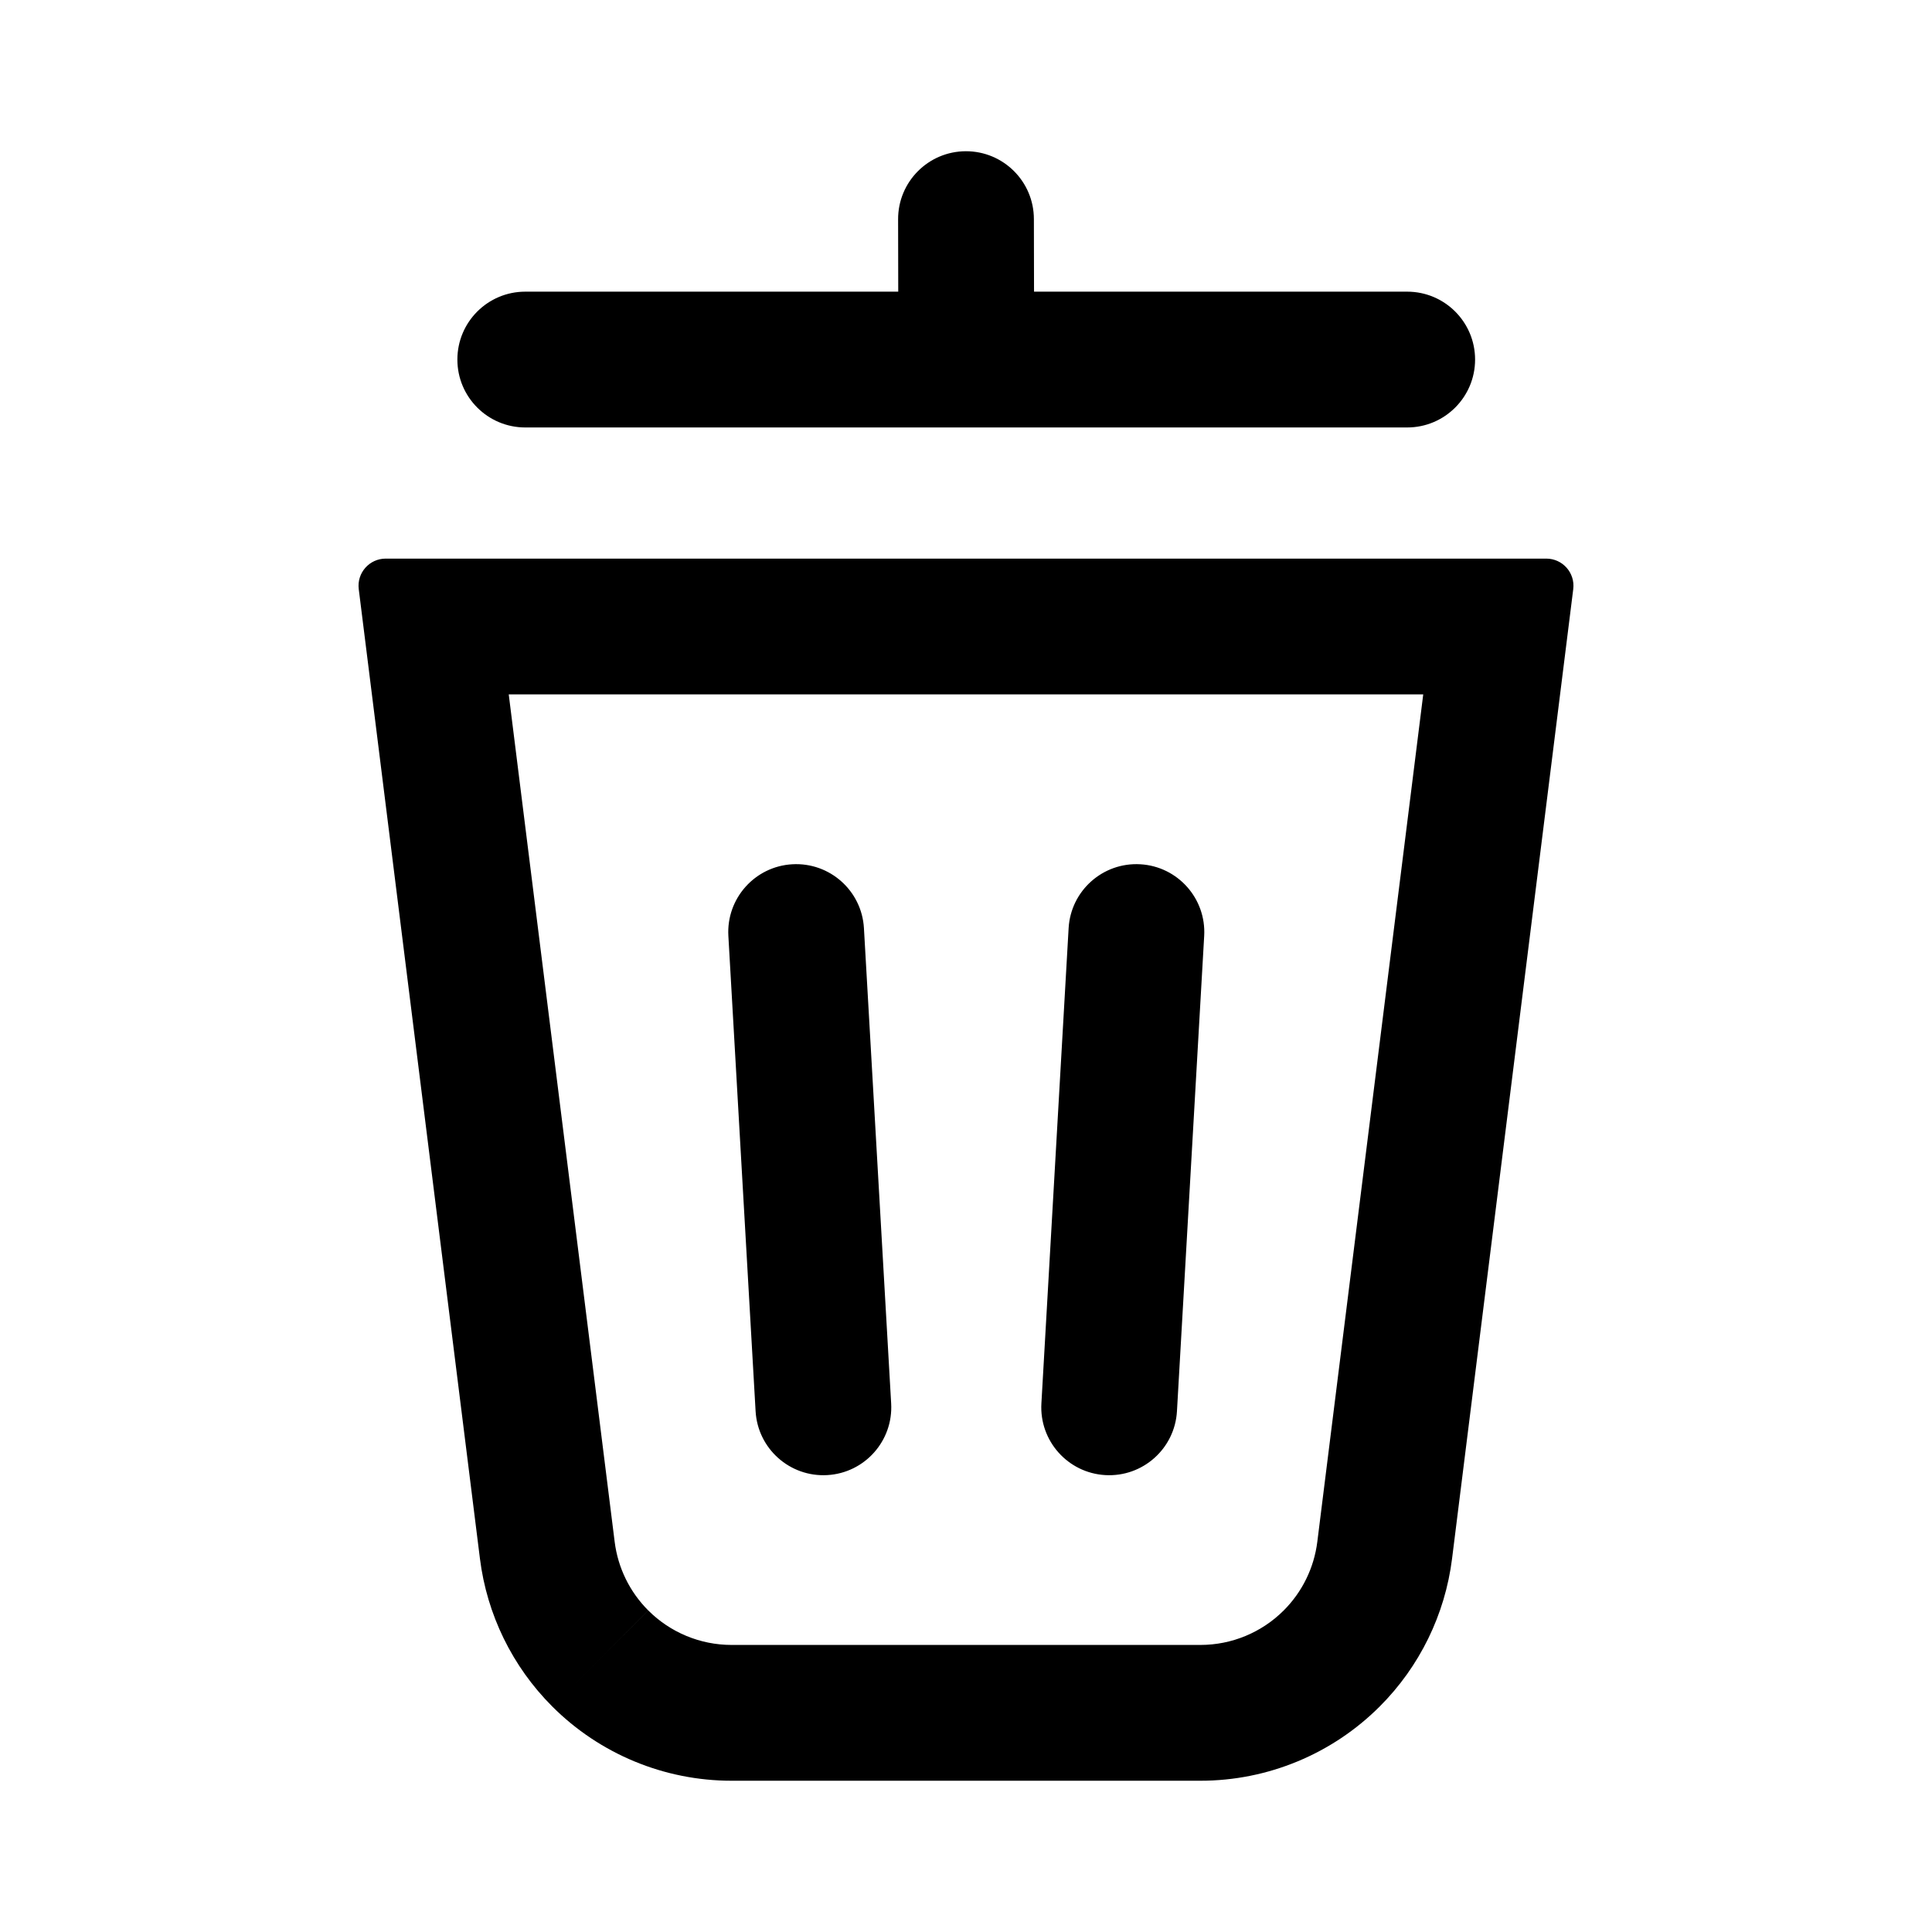
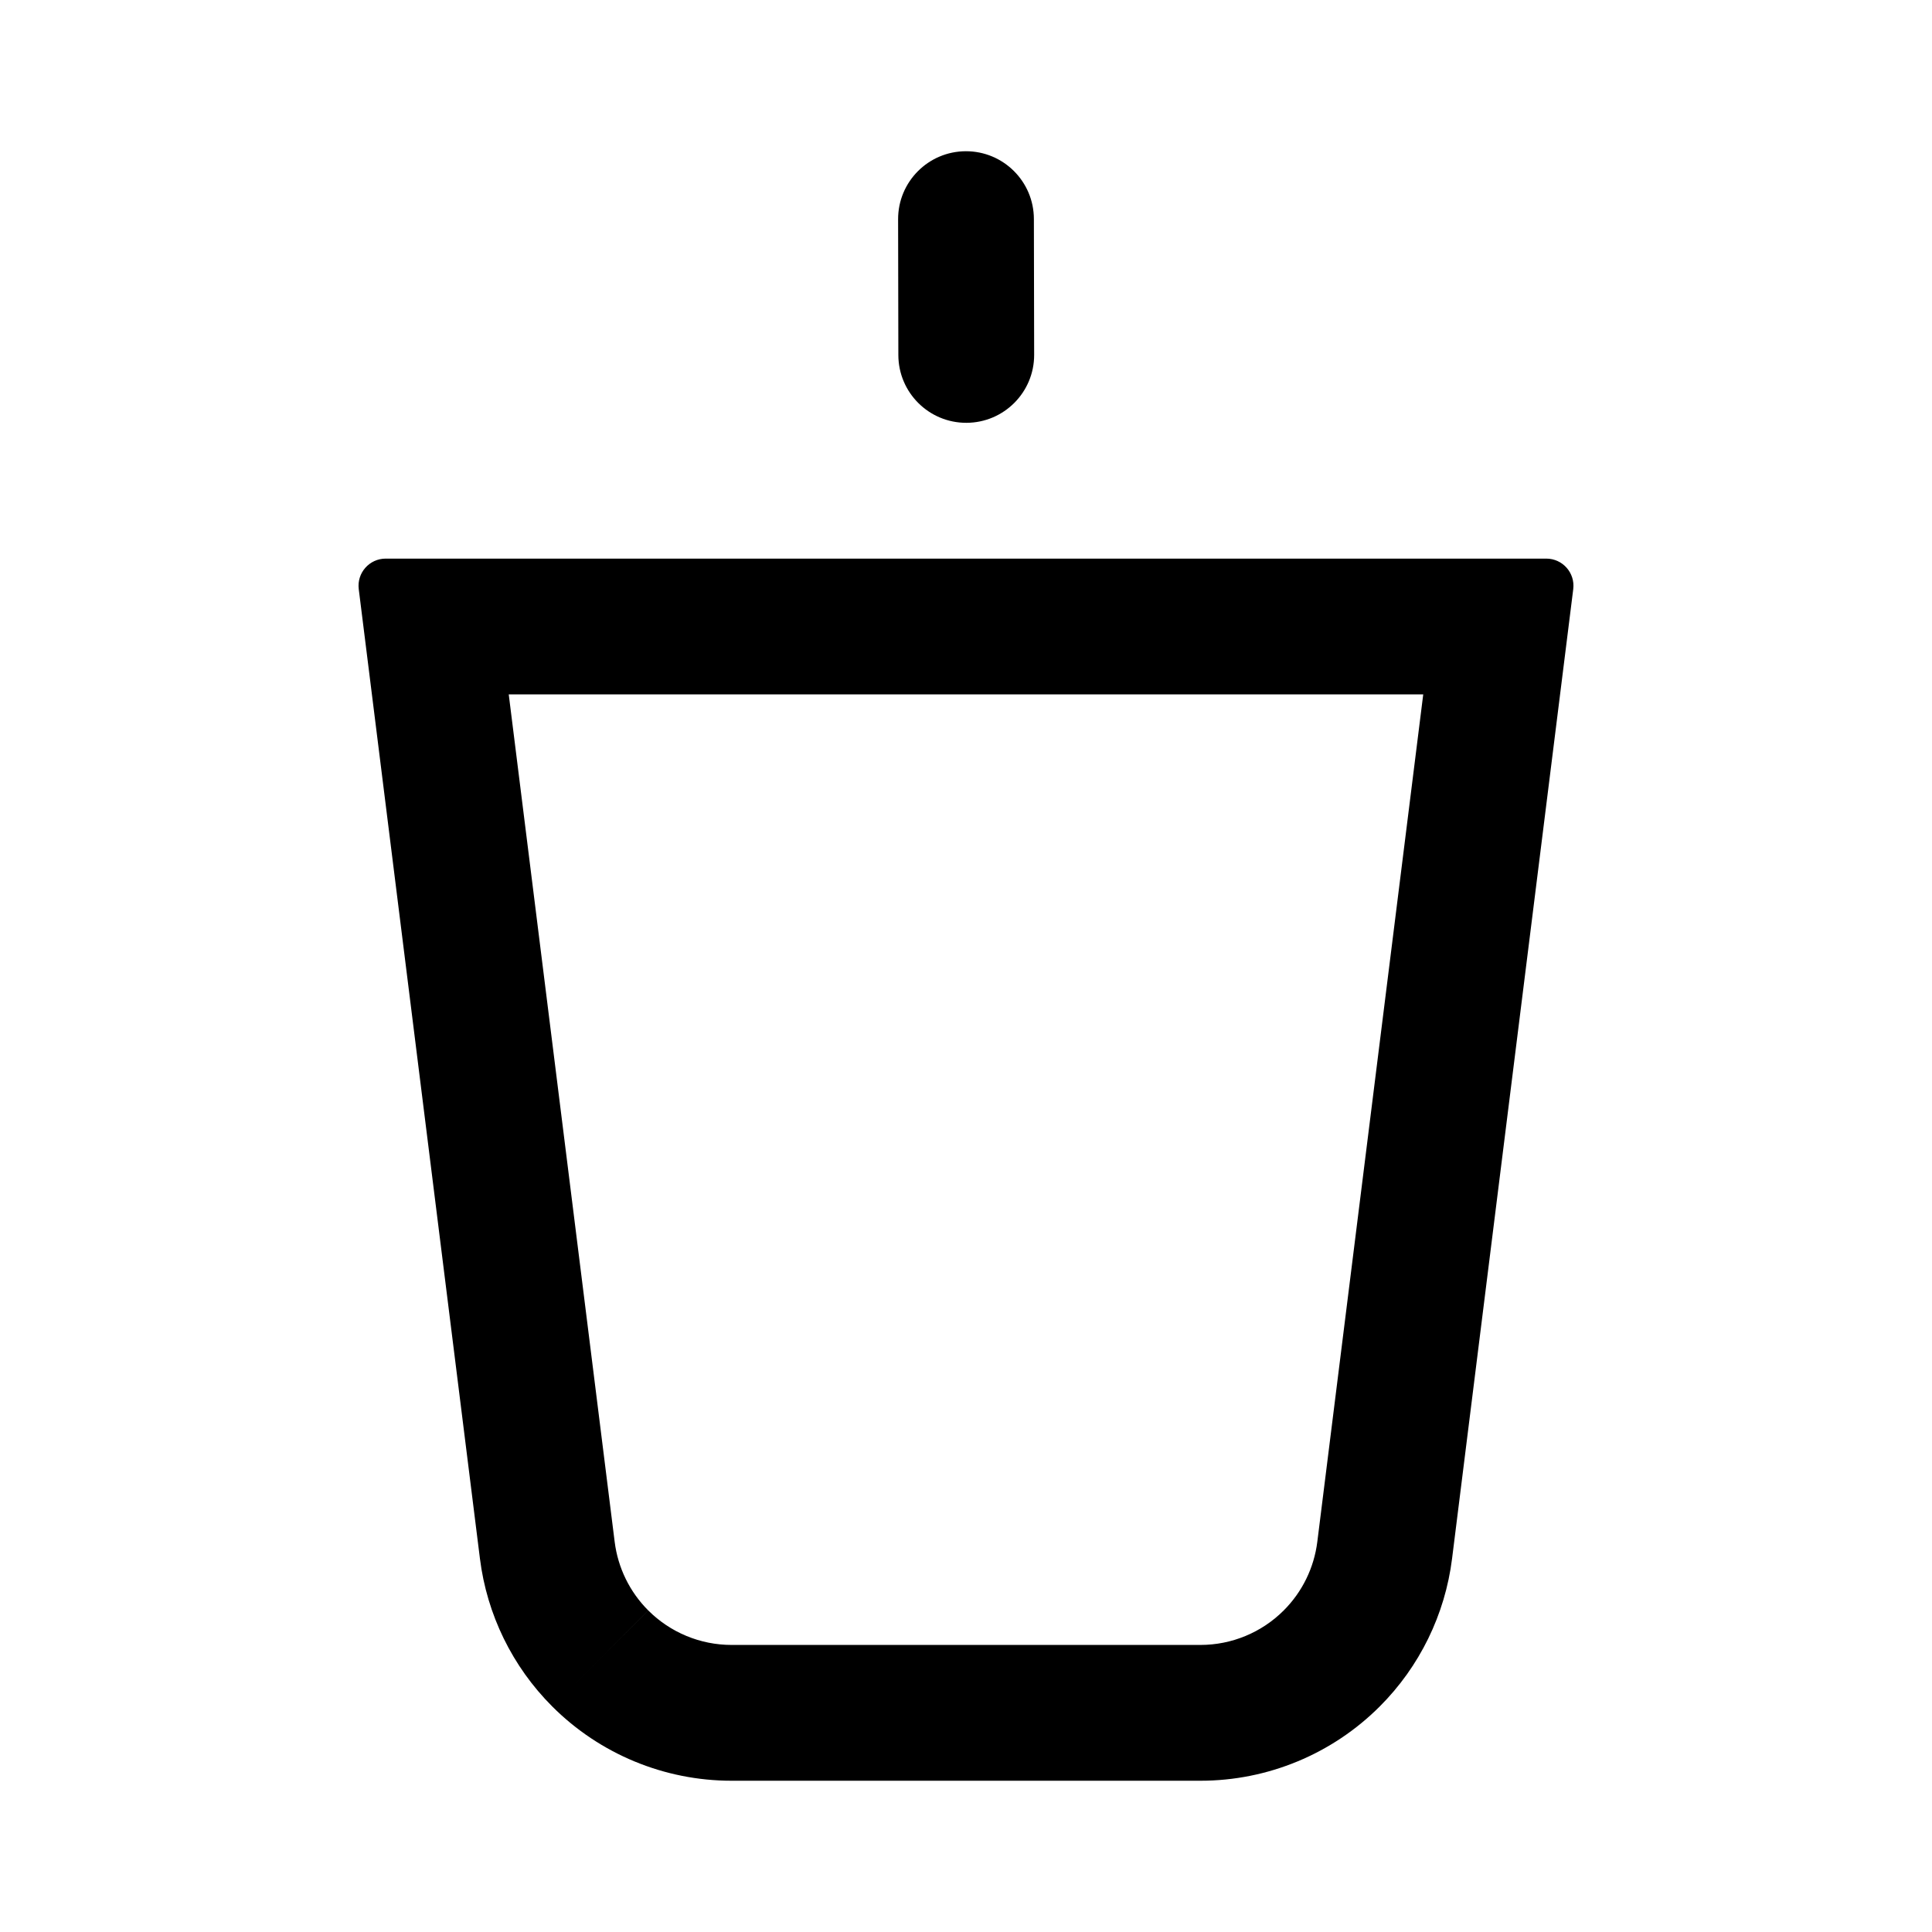
<svg xmlns="http://www.w3.org/2000/svg" fill="#000000" width="800px" height="800px" version="1.1" viewBox="144 144 512 512">
  <g fill-rule="evenodd">
    <path d="m294.74 591.84 21.059-21.055c5.852 5.852 13.793 9.141 22.07 9.141h124.26c8.277 0 16.219-3.289 22.07-9.145 4.91-4.902 8.043-11.309 8.902-18.195l28.07-224.56h-242.35l28.07 224.56c0.859 6.887 3.992 13.293 8.902 18.195zm43.129 24.074h124.26c17.824 0 34.914-7.078 47.516-19.684 10.57-10.566 17.312-24.355 19.168-39.184l32.113-256.92c0.535-4.297-2.812-8.09-7.144-8.09h-307.57c-4.328 0-7.676 3.793-7.141 8.09l32.117 256.92c1.852 14.828 8.594 28.617 19.164 39.184 12.602 12.605 29.695 19.684 47.516 19.684z" />
-     <path d="m353.96 373.04c9.922-0.57 18.426 7.012 18.992 16.934l7.215 125.95c0.57 9.922-7.012 18.426-16.934 18.992-9.922 0.57-18.426-7.012-18.992-16.934l-7.215-125.95c-0.566-9.922 7.016-18.426 16.934-18.992zm92.227 0c9.918 0.566 17.5 9.07 16.934 18.992l-7.215 125.95c-0.566 9.922-9.07 17.504-18.992 16.934-9.918-0.566-17.504-9.07-16.934-18.992l7.215-125.95c0.566-9.922 9.07-17.504 18.992-16.934z" />
-     <path d="m265.21 239.29c0-9.941 8.055-17.996 17.992-17.996h233.72c9.934 0 17.992 8.055 17.992 17.996 0 9.934-8.059 17.992-17.992 17.992h-233.72c-9.938 0-17.992-8.059-17.992-17.992z" />
    <path d="m400.1 256.05c-9.938 0.02-18.008-8.02-18.027-17.957l-0.066-35.988c-0.02-9.938 8.02-18.008 17.957-18.027 9.938-0.016 18.012 8.023 18.027 17.961l0.07 35.984c0.02 9.938-8.023 18.012-17.961 18.027z" />
  </g>
</svg>